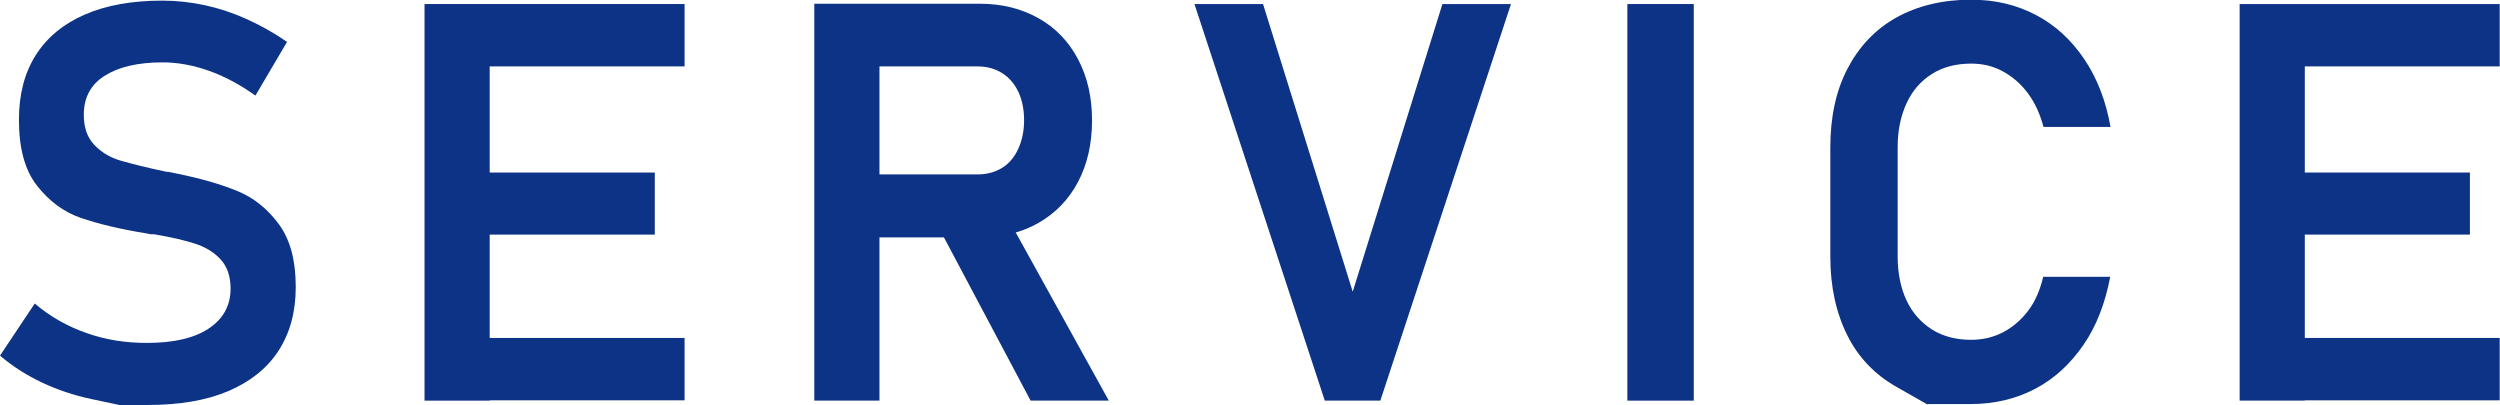
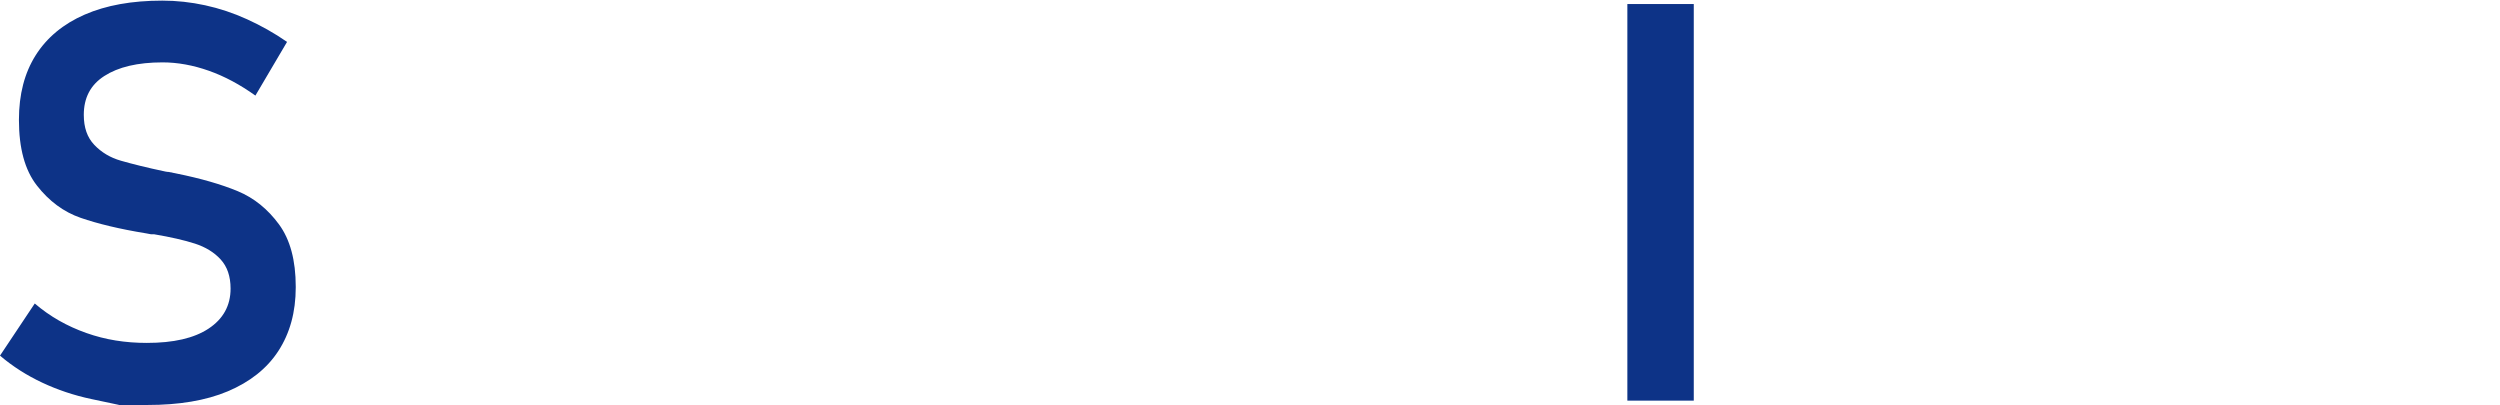
<svg xmlns="http://www.w3.org/2000/svg" id="_レイヤー_2" viewBox="0 0 80.56 13.04">
  <defs>
    <style>.cls-1{fill:#0d3387;}</style>
  </defs>
  <g id="_レイヤー_2-2">
    <path class="cls-1" d="m3.8,13.04s-.28-.06-.85-.18-1.1-.3-1.59-.53-.95-.52-1.36-.87l1.12-1.68c.49.42,1.04.73,1.66.95s1.26.32,1.95.32c.86,0,1.52-.15,1.99-.46s.71-.74.71-1.29h0c0-.4-.11-.71-.32-.94s-.49-.4-.83-.51-.78-.21-1.31-.3c-.02,0-.04,0-.05,0s-.04,0-.05,0l-.16-.03c-.86-.14-1.56-.31-2.11-.5s-1.02-.54-1.41-1.04-.58-1.2-.58-2.12h0c0-.82.18-1.51.54-2.08s.89-1.01,1.58-1.31,1.52-.45,2.5-.45c.46,0,.92.05,1.38.15s.91.25,1.35.45.87.44,1.29.73l-1.02,1.73c-.49-.35-.99-.62-1.5-.8s-1.01-.27-1.49-.27c-.81,0-1.43.15-1.88.44s-.66.71-.66,1.25h0c0,.41.11.73.34.97s.51.41.86.51.82.22,1.44.35c.02,0,.05.01.07.01s.04,0,.07.01c.03,0,.06.01.1.02s.07.01.1.02c.79.16,1.45.35,1.98.57s.97.58,1.33,1.07.54,1.16.54,2.01v.02c0,.8-.19,1.48-.56,2.05s-.92,1-1.63,1.3-1.58.44-2.58.44h-.92Z" />
-     <path class="cls-1" d="m13.68.13h2.1v12.78h-2.1V.13Zm.87,0h7.51v2.01h-7.51V.13Zm0,5.43h6.55v2h-6.55v-2Zm0,5.33h7.51v2.01h-7.51v-2.01Z" />
-     <path class="cls-1" d="m26.24.12h2.1v12.79h-2.1V.12Zm.87,5.5h4.4c.29,0,.55-.07.78-.21s.4-.35.52-.61.19-.57.19-.92c0-.35-.06-.65-.18-.91s-.3-.47-.52-.61-.49-.22-.79-.22h-4.4V.12h4.46c.72,0,1.35.16,1.9.47s.97.75,1.27,1.32.45,1.22.45,1.97-.15,1.41-.45,1.98-.73,1.01-1.27,1.32-1.18.47-1.89.47h-4.46v-2.01Zm3.08,1.62l2.18-.4,3.36,6.07h-2.52l-3.01-5.67Z" />
-     <path class="cls-1" d="m38.49.13h2.21l2.89,9.27L46.48.13h2.21l-4.21,12.78h-1.79L38.49.13Z" />
    <path class="cls-1" d="m54.58,12.91h-2.14V.13h2.14v12.78Z" />
-     <path class="cls-1" d="m62.12,13.04s-.34-.19-1.02-.58-1.21-.93-1.57-1.65-.55-1.56-.55-2.54v-3.51c0-.98.18-1.83.55-2.54s.89-1.27,1.57-1.65,1.49-.58,2.41-.58c.77,0,1.46.16,2.09.49s1.14.8,1.56,1.42.7,1.35.85,2.19h-2.16c-.11-.41-.27-.77-.5-1.08s-.5-.54-.81-.71-.65-.25-1.02-.25c-.49,0-.91.11-1.26.33s-.63.53-.82.94-.29.88-.29,1.43v3.51c0,.55.1,1.03.29,1.43s.47.71.82.93.77.33,1.26.33c.37,0,.71-.08,1.02-.24s.58-.39.81-.69.39-.67.49-1.1h2.16c-.16.84-.44,1.58-.86,2.19s-.93,1.09-1.56,1.42-1.32.49-2.08.49h-1.39Z" />
-     <path class="cls-1" d="m72.17.13h2.1v12.78h-2.1V.13Zm.87,0h7.51v2.01h-7.51V.13Zm0,5.43h6.55v2h-6.55v-2Zm0,5.33h7.51v2.01h-7.51v-2.01Z" />
  </g>
</svg>